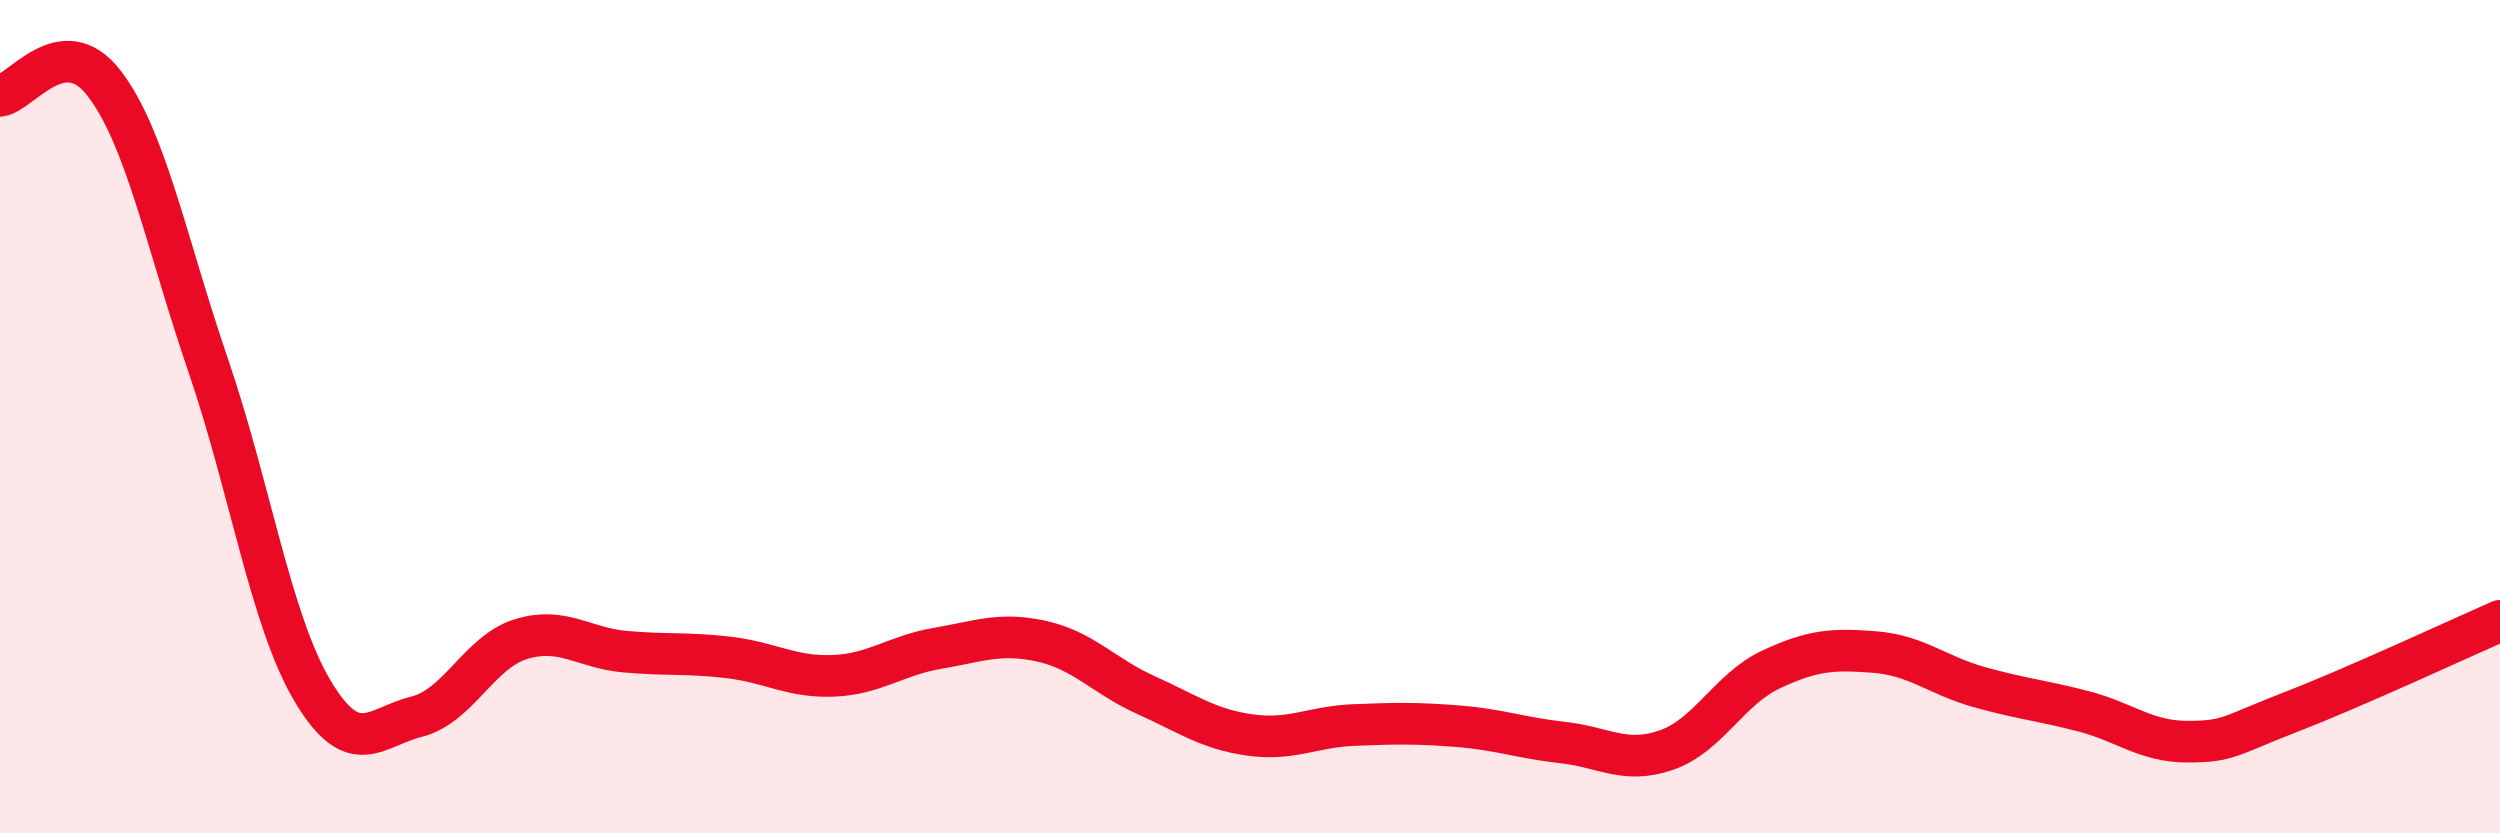
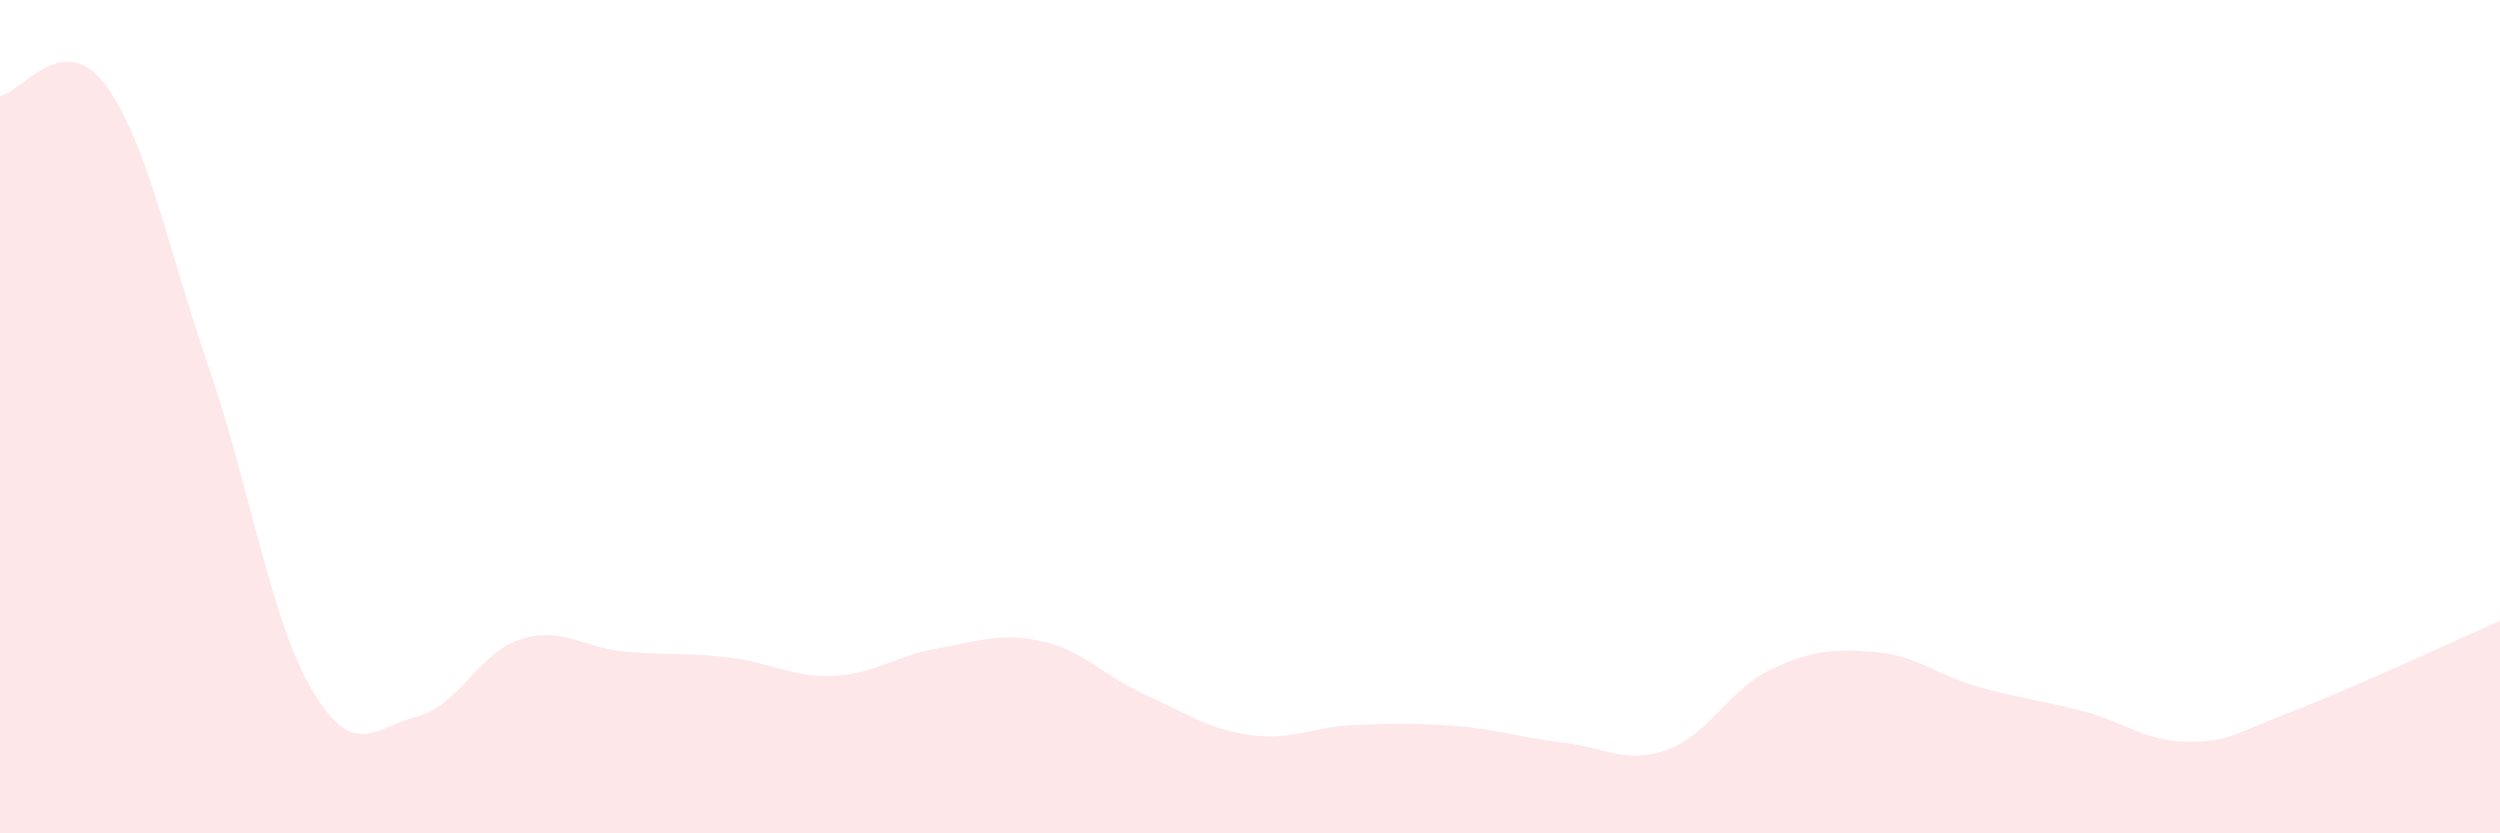
<svg xmlns="http://www.w3.org/2000/svg" width="60" height="20" viewBox="0 0 60 20">
  <path d="M 0,2.3 C 0.5,2.24 1.5,0.7 2.5,2 C 3.5,3.3 4,5.86 5,8.78 C 6,11.7 6.5,14.9 7.5,16.58 C 8.5,18.26 9,17.45 10,17.2 C 11,16.95 11.5,15.65 12.5,15.34 C 13.5,15.03 14,15.55 15,15.64 C 16,15.73 16.5,15.66 17.5,15.78 C 18.5,15.9 19,16.26 20,16.22 C 21,16.18 21.5,15.73 22.5,15.56 C 23.5,15.39 24,15.17 25,15.39 C 26,15.61 26.5,16.23 27.5,16.68 C 28.5,17.13 29,17.5 30,17.64 C 31,17.78 31.5,17.44 32.5,17.4 C 33.5,17.36 34,17.35 35,17.43 C 36,17.51 36.5,17.71 37.5,17.82 C 38.5,17.93 39,18.35 40,18 C 41,17.65 41.5,16.54 42.5,16.07 C 43.5,15.6 44,15.57 45,15.65 C 46,15.73 46.5,16.21 47.5,16.49 C 48.5,16.77 49,16.81 50,17.07 C 51,17.33 51.5,17.8 52.5,17.8 C 53.5,17.8 53.5,17.66 55,17.08 C 56.5,16.5 59,15.34 60,14.9L60 20L0 20Z" fill="#EB0A25" opacity="0.1" stroke-linecap="round" stroke-linejoin="round" />
-   <path d="M 0,2.3 C 0.5,2.24 1.5,0.7 2.5,2 C 3.5,3.3 4,5.86 5,8.78 C 6,11.7 6.5,14.9 7.5,16.58 C 8.5,18.26 9,17.45 10,17.2 C 11,16.95 11.5,15.65 12.5,15.34 C 13.5,15.03 14,15.55 15,15.64 C 16,15.73 16.5,15.66 17.5,15.78 C 18.5,15.9 19,16.26 20,16.22 C 21,16.18 21.5,15.73 22.5,15.56 C 23.5,15.39 24,15.17 25,15.39 C 26,15.61 26.5,16.23 27.5,16.68 C 28.5,17.13 29,17.5 30,17.64 C 31,17.78 31.5,17.44 32.5,17.4 C 33.5,17.36 34,17.35 35,17.43 C 36,17.51 36.5,17.71 37.5,17.82 C 38.5,17.93 39,18.35 40,18 C 41,17.65 41.5,16.54 42.5,16.07 C 43.5,15.6 44,15.57 45,15.65 C 46,15.73 46.5,16.21 47.5,16.49 C 48.5,16.77 49,16.81 50,17.07 C 51,17.33 51.5,17.8 52.5,17.8 C 53.5,17.8 53.5,17.66 55,17.08 C 56.5,16.5 59,15.34 60,14.9" stroke="#EB0A25" stroke-width="1" fill="none" stroke-linecap="round" stroke-linejoin="round" />
</svg>